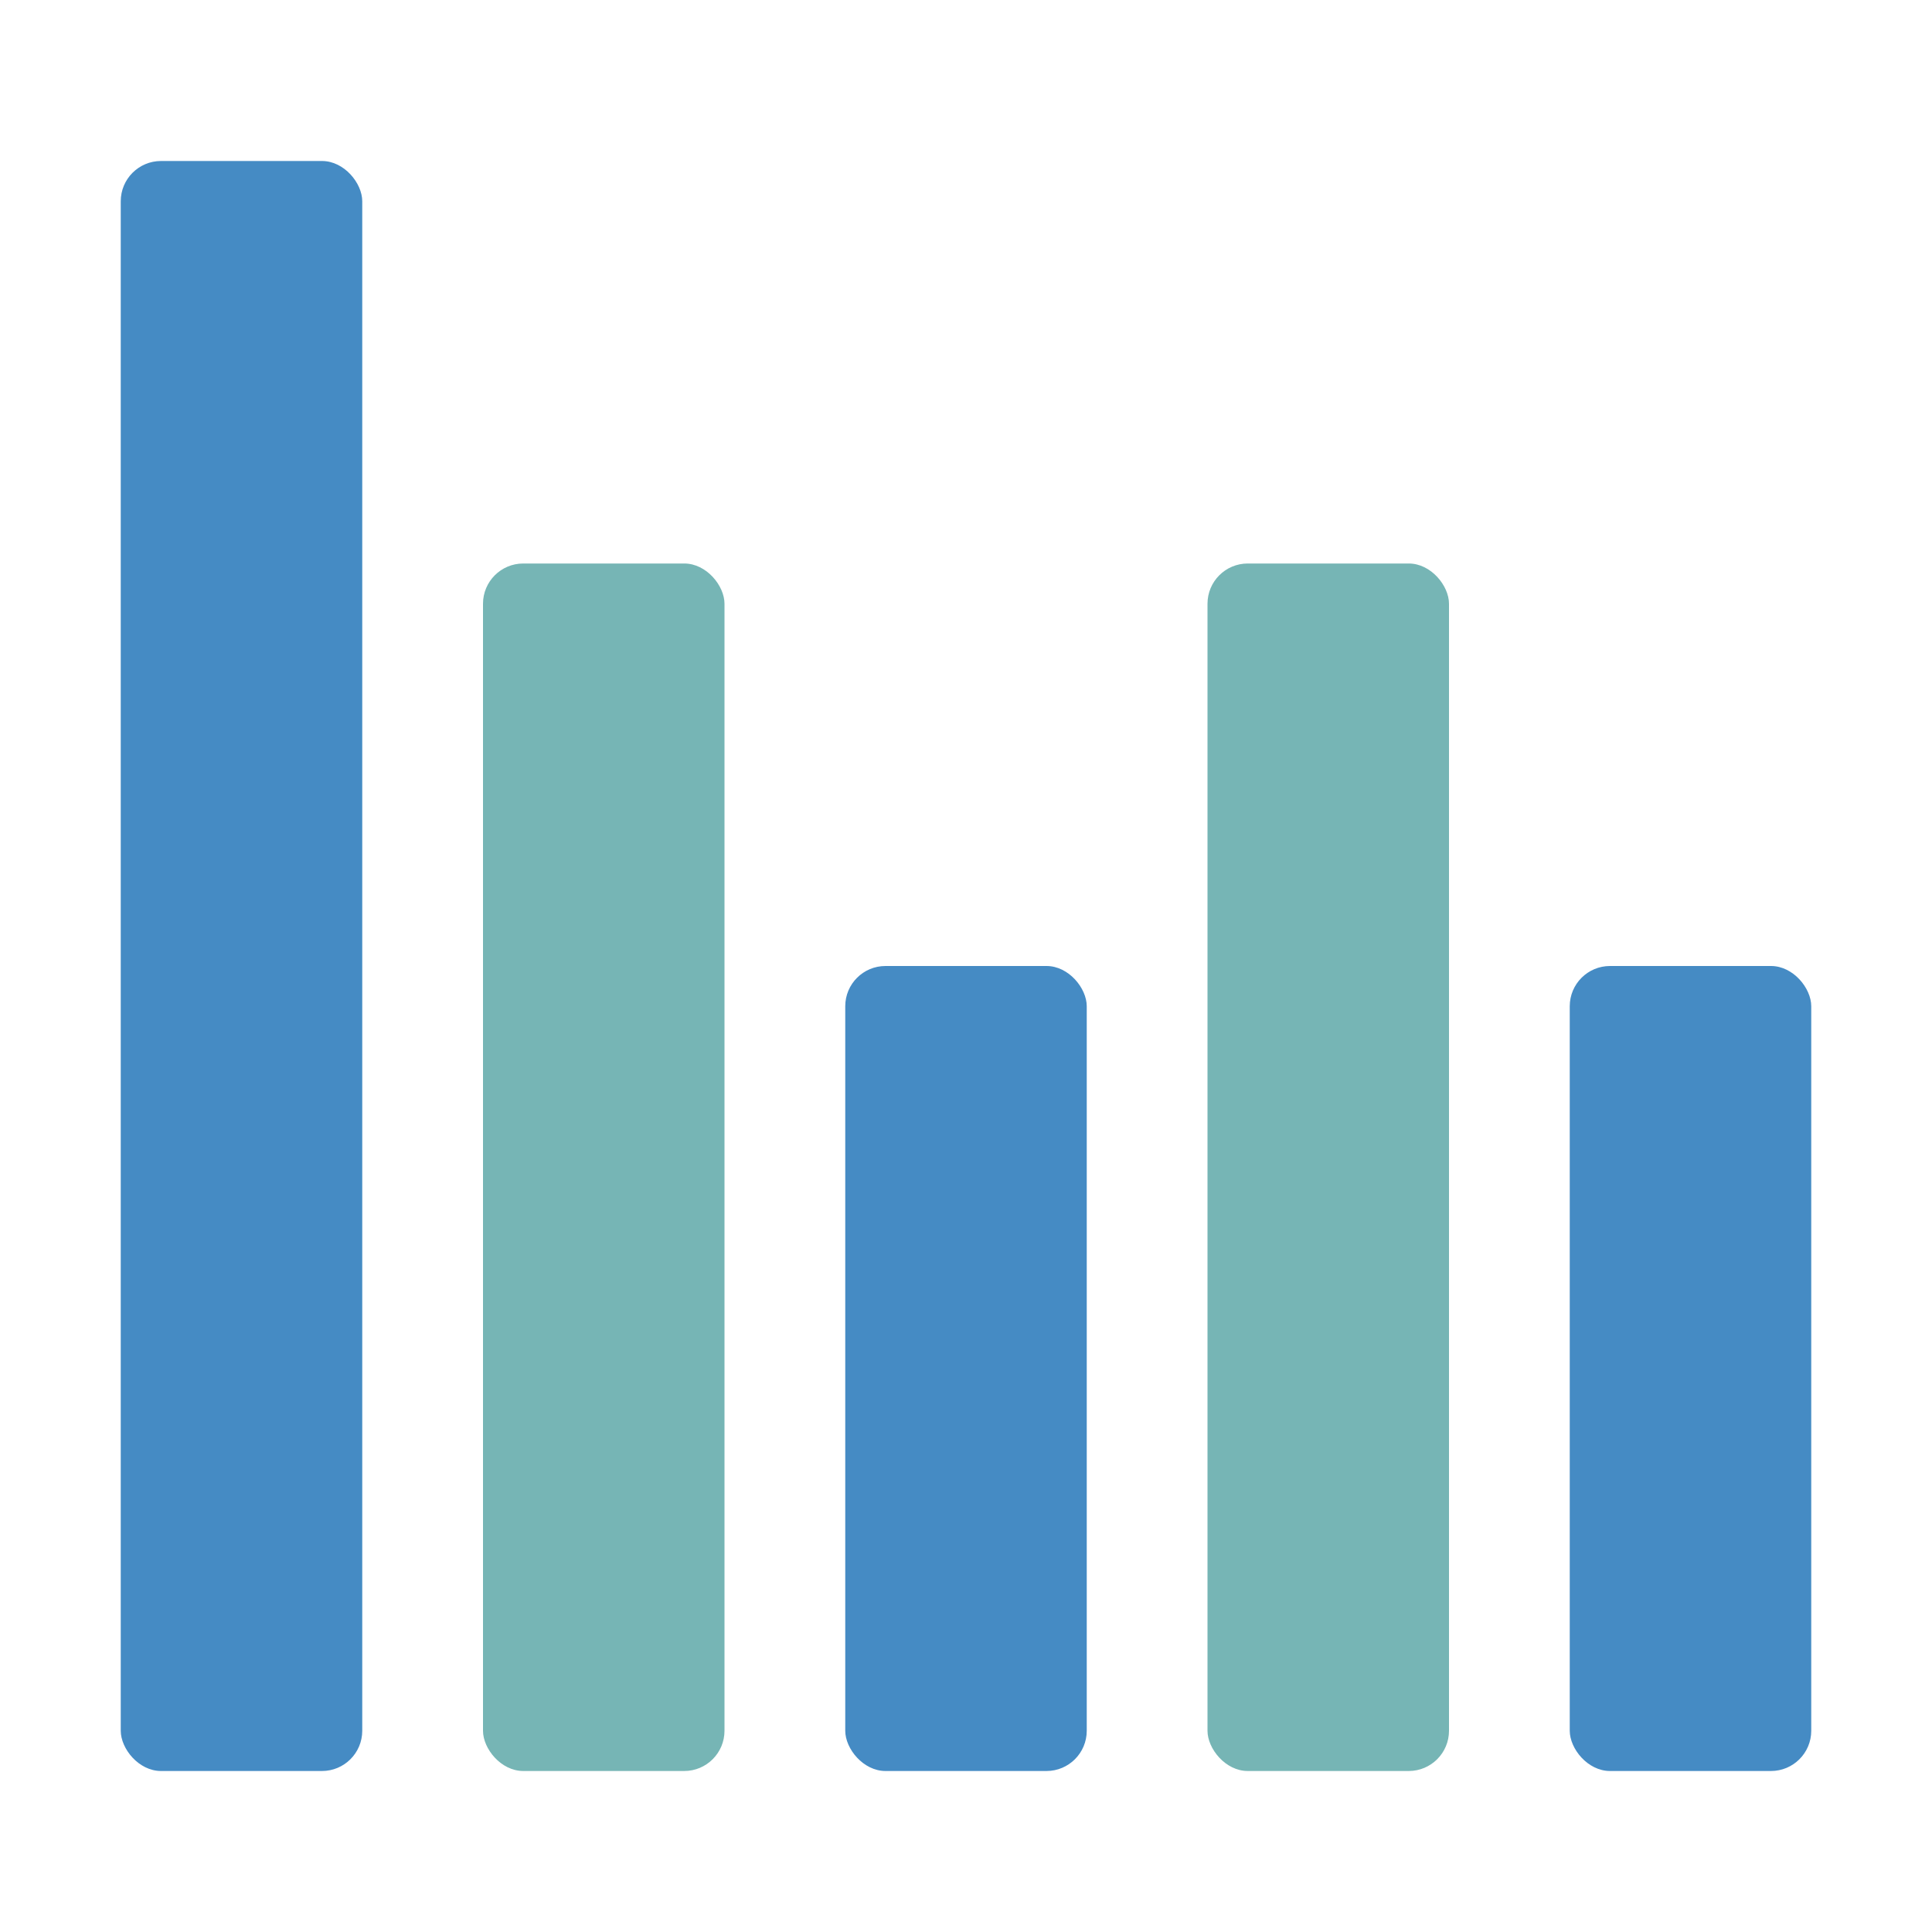
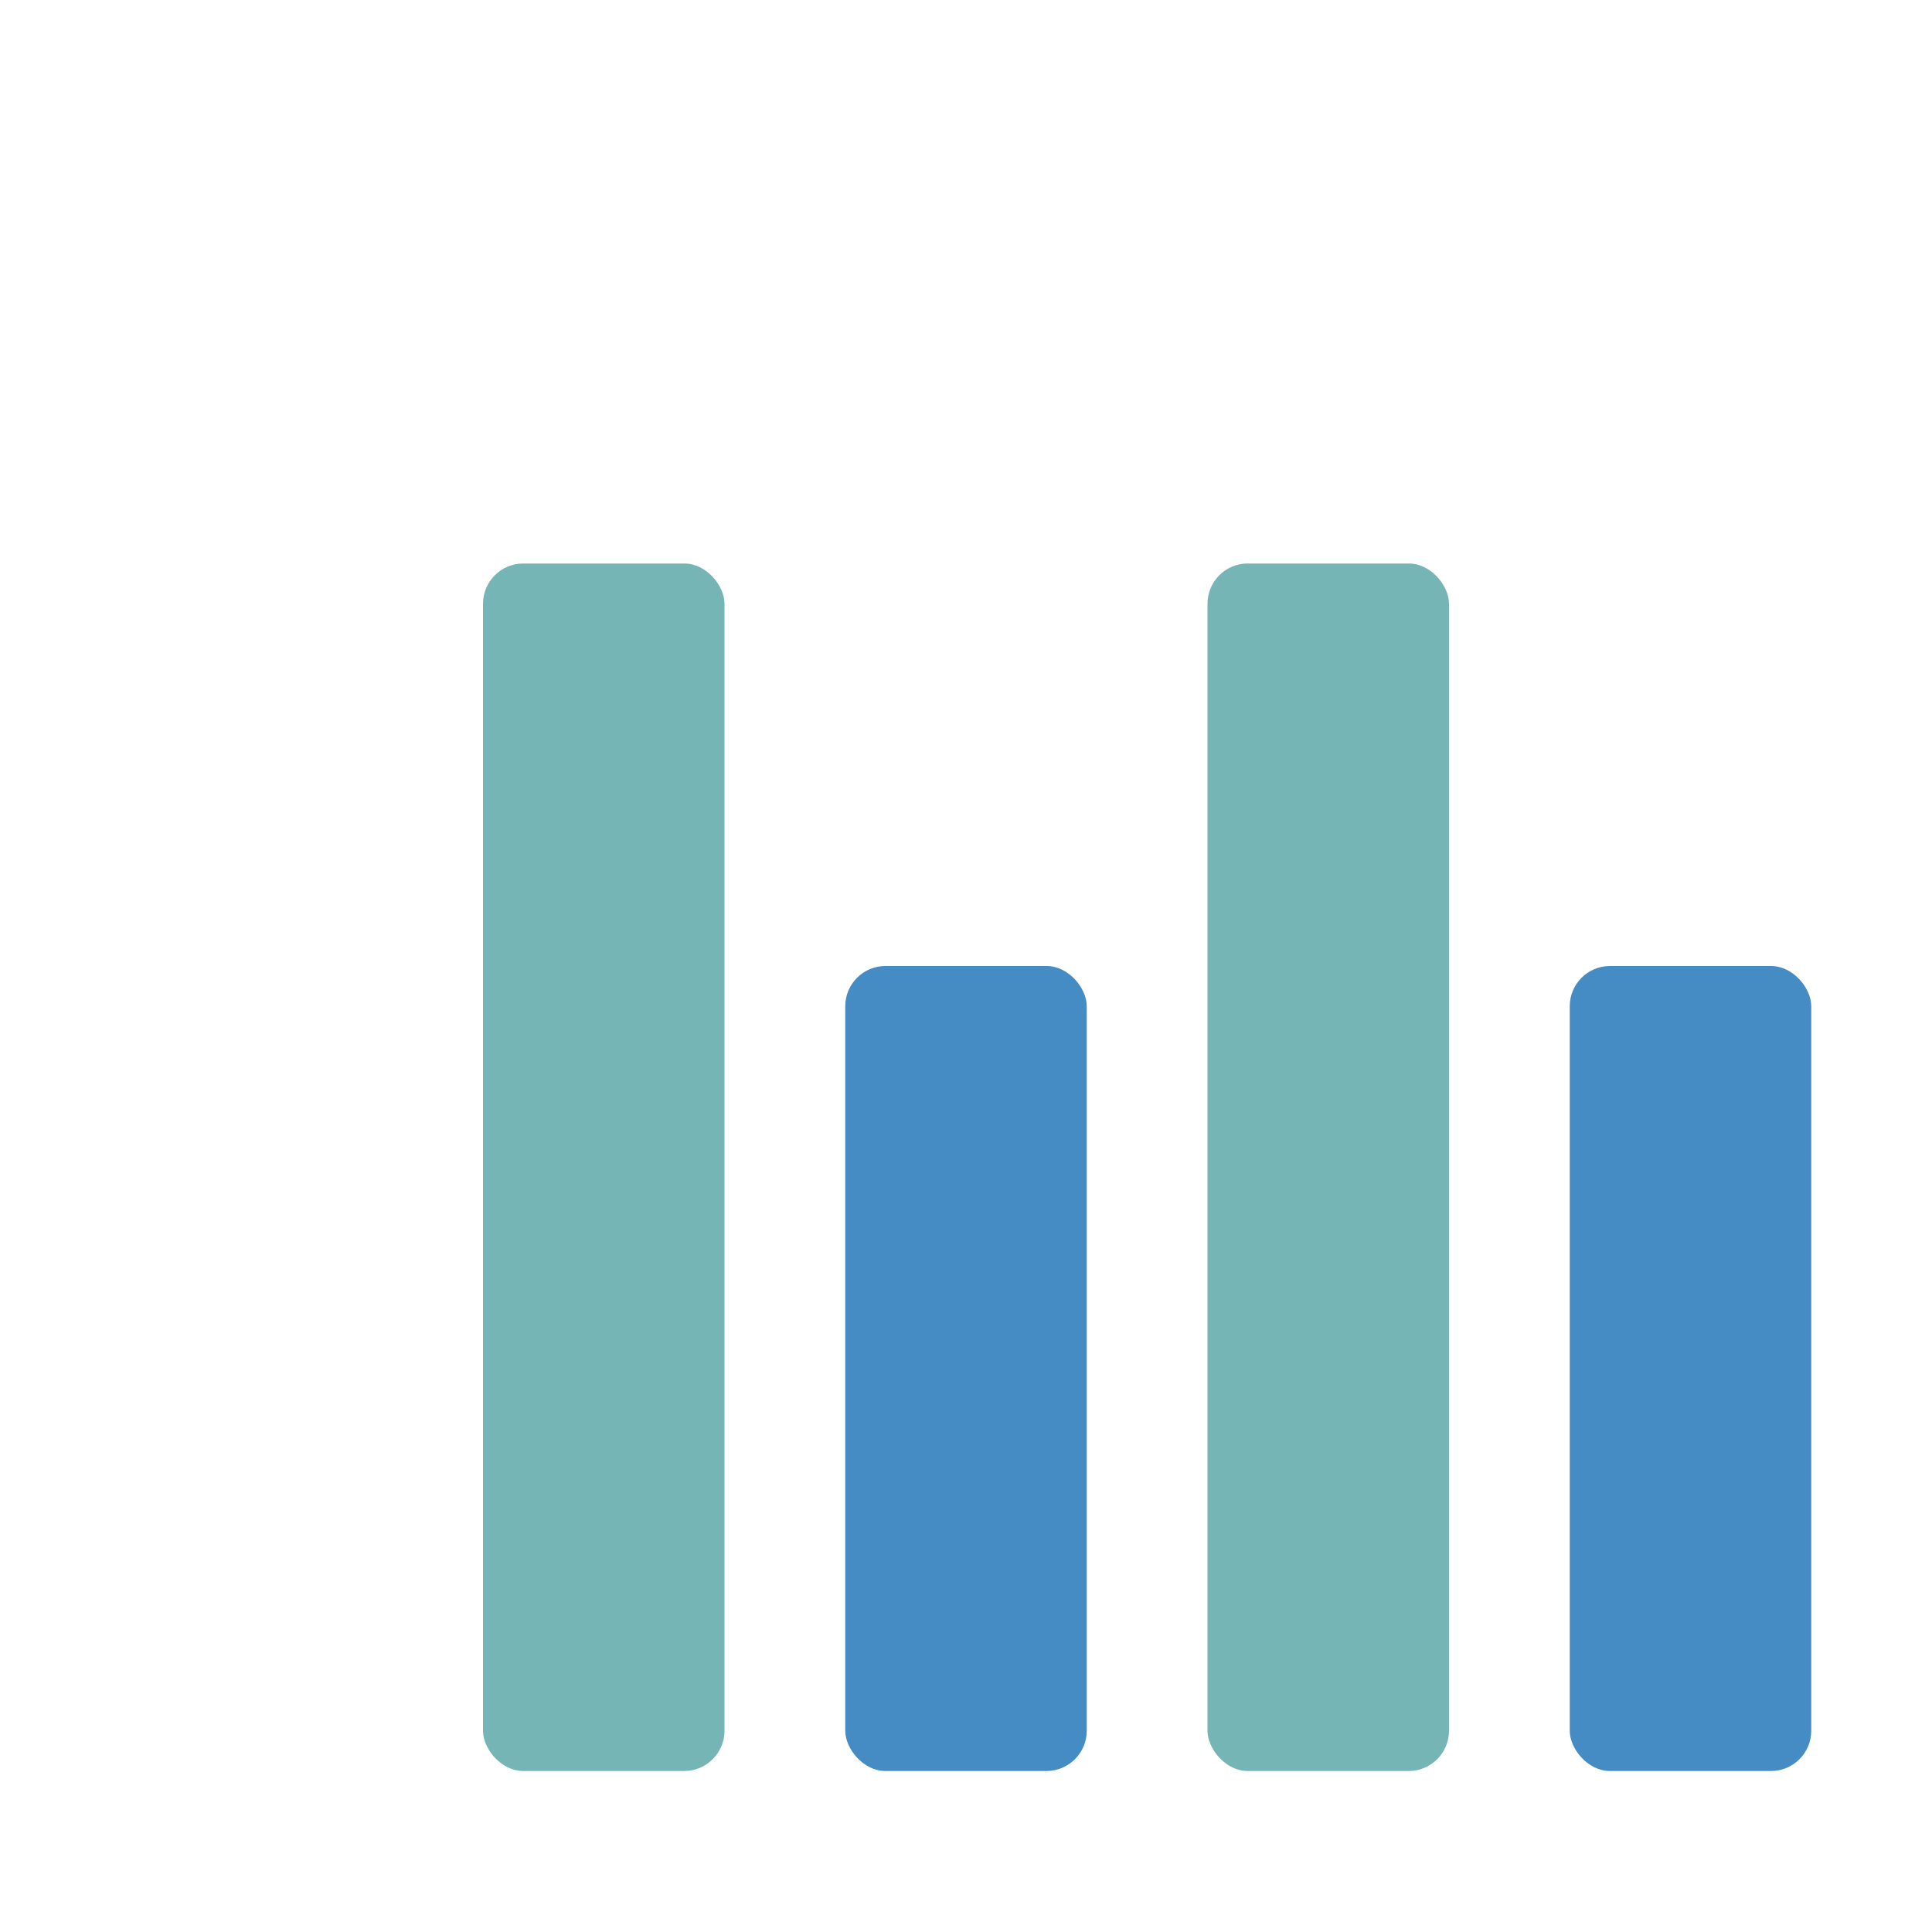
<svg xmlns="http://www.w3.org/2000/svg" viewBox="0 0 48 48" width="48" height="48">
  <g class="nc-icon-wrapper">
    <rect x="12" y="14" width="6" height="30" rx="1" ry="1" fill="#76b5b5" />
    <rect x="21" y="24" width="6" height="20" rx="1" ry="1" fill="#458bc4" />
    <rect x="30" y="14" width="6" height="30" rx="1" ry="1" fill="#76b5b5" />
    <rect x="39" y="24" width="6" height="20" rx="1" ry="1" fill="#458bc4" />
-     <rect x="3" y="4" width="6" height="40" rx="1" ry="1" fill="#458bc4" />
  </g>
</svg>